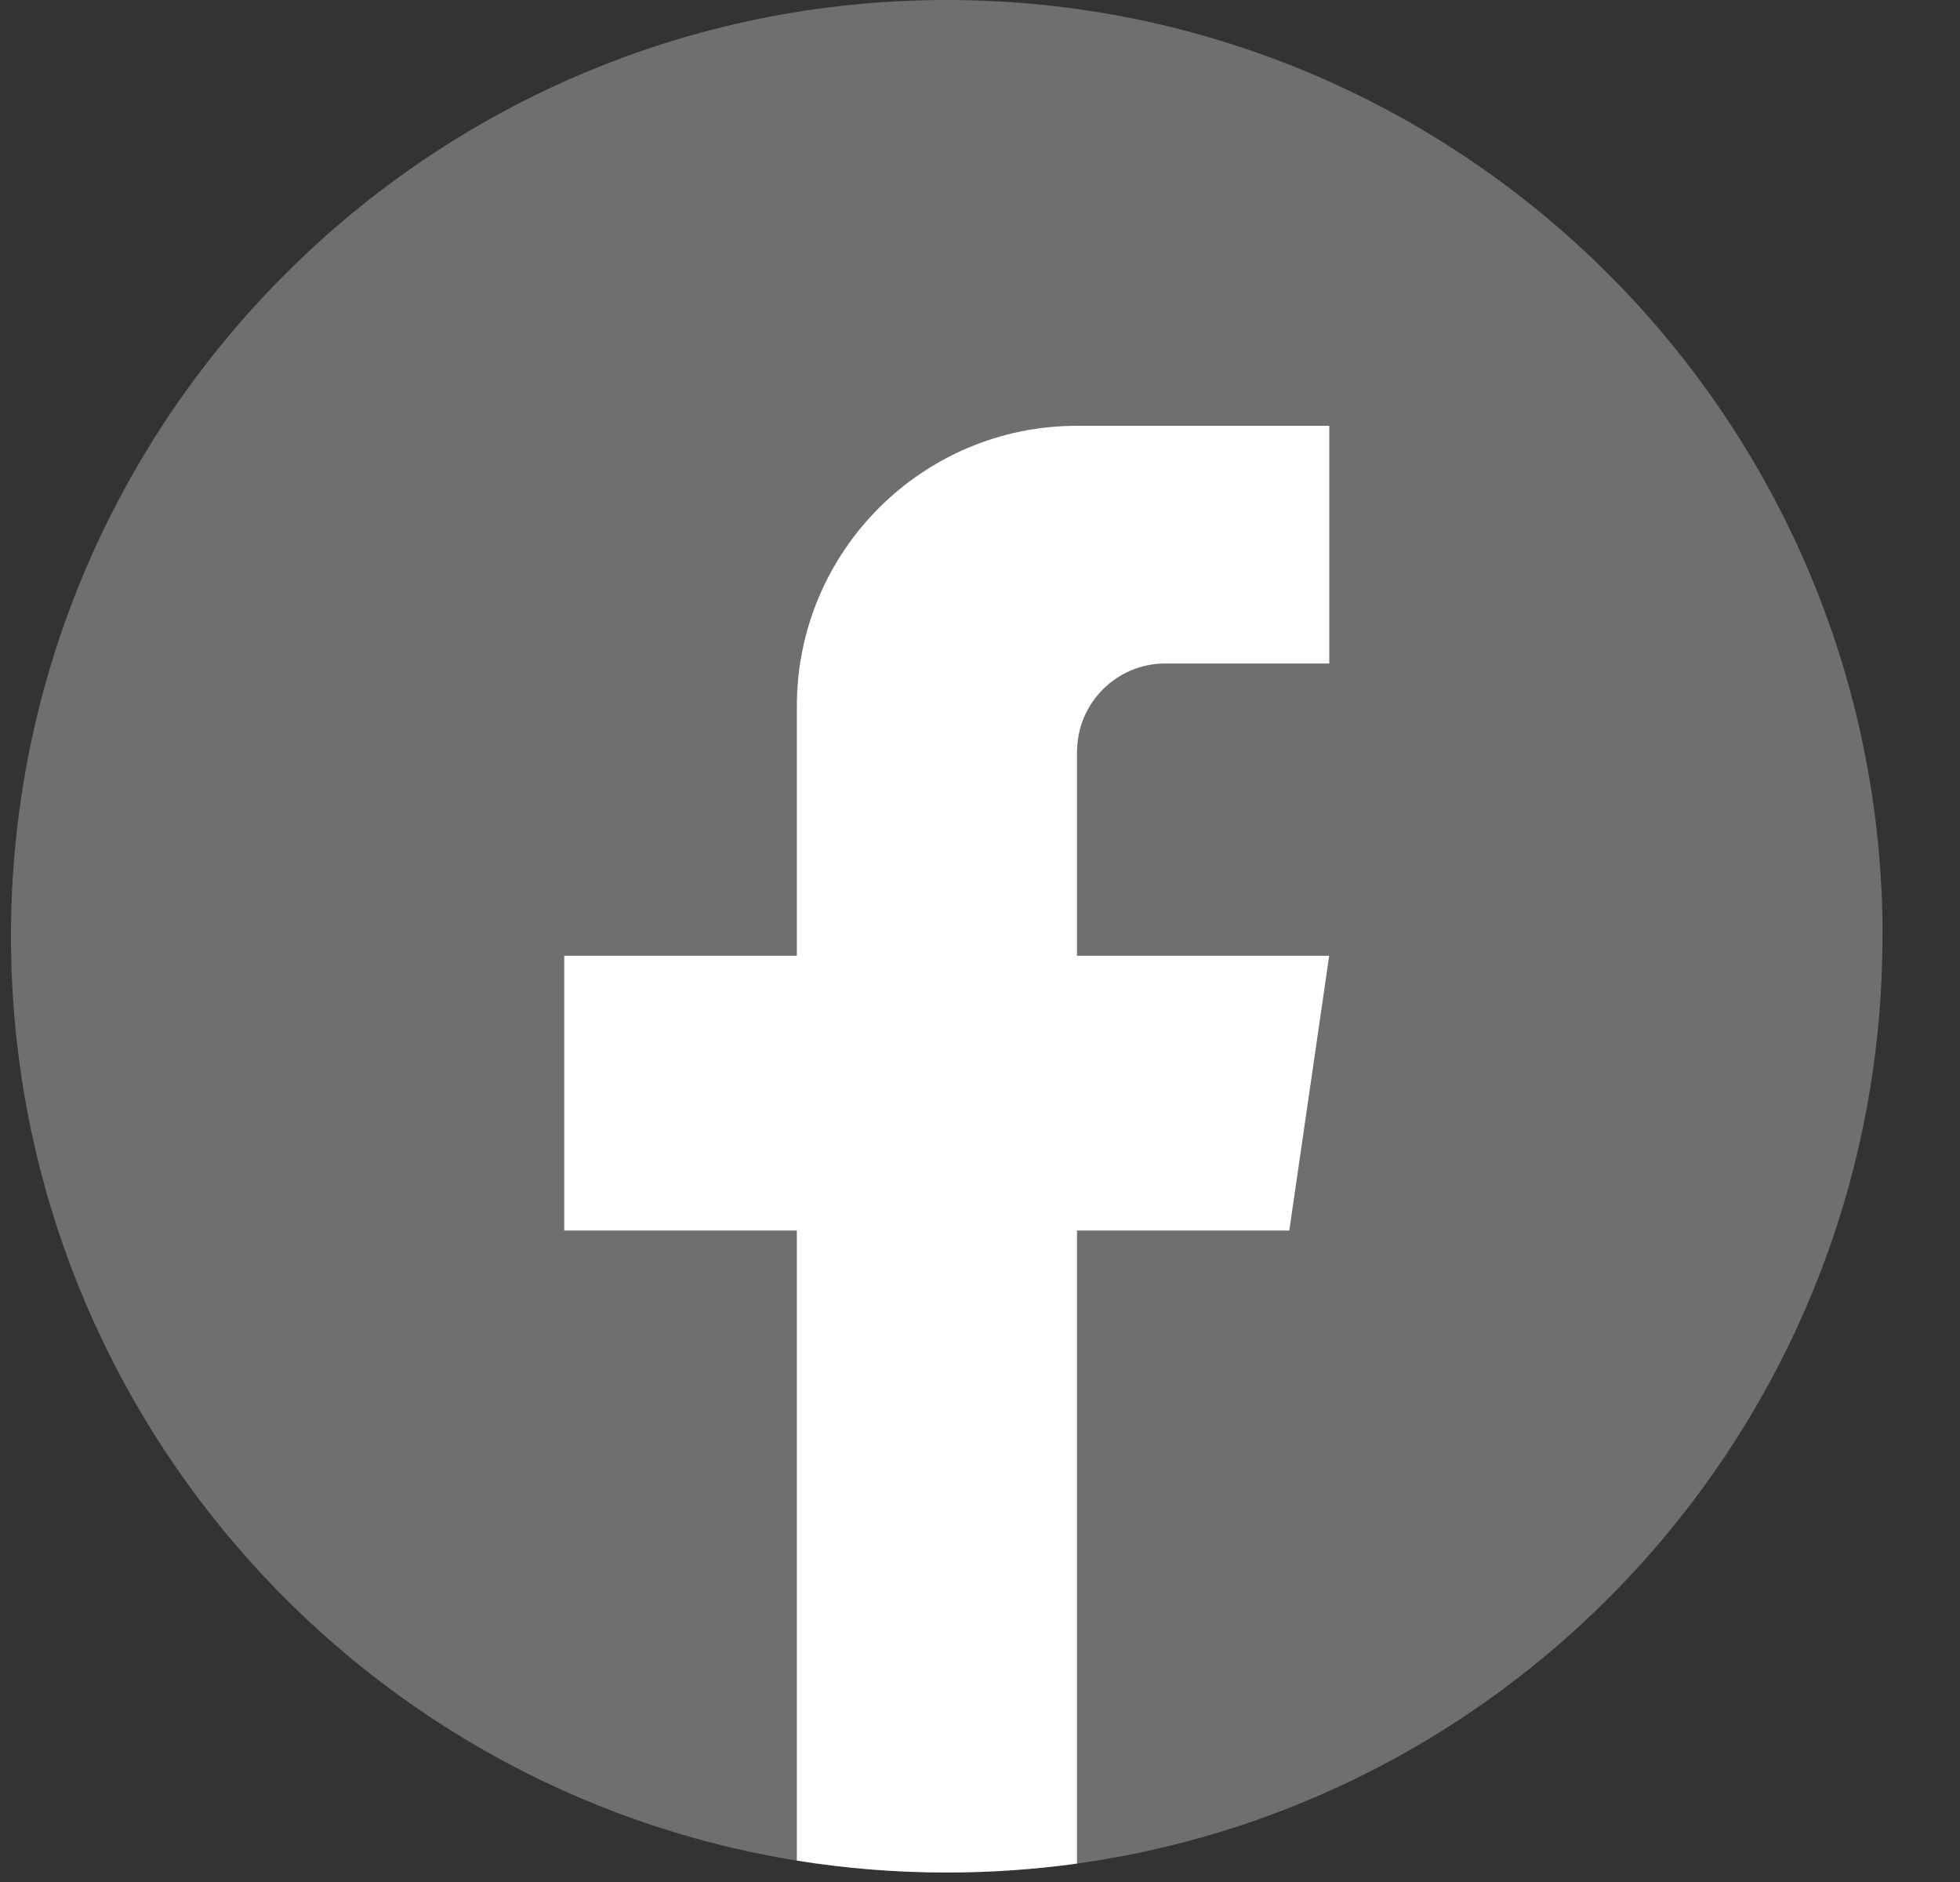
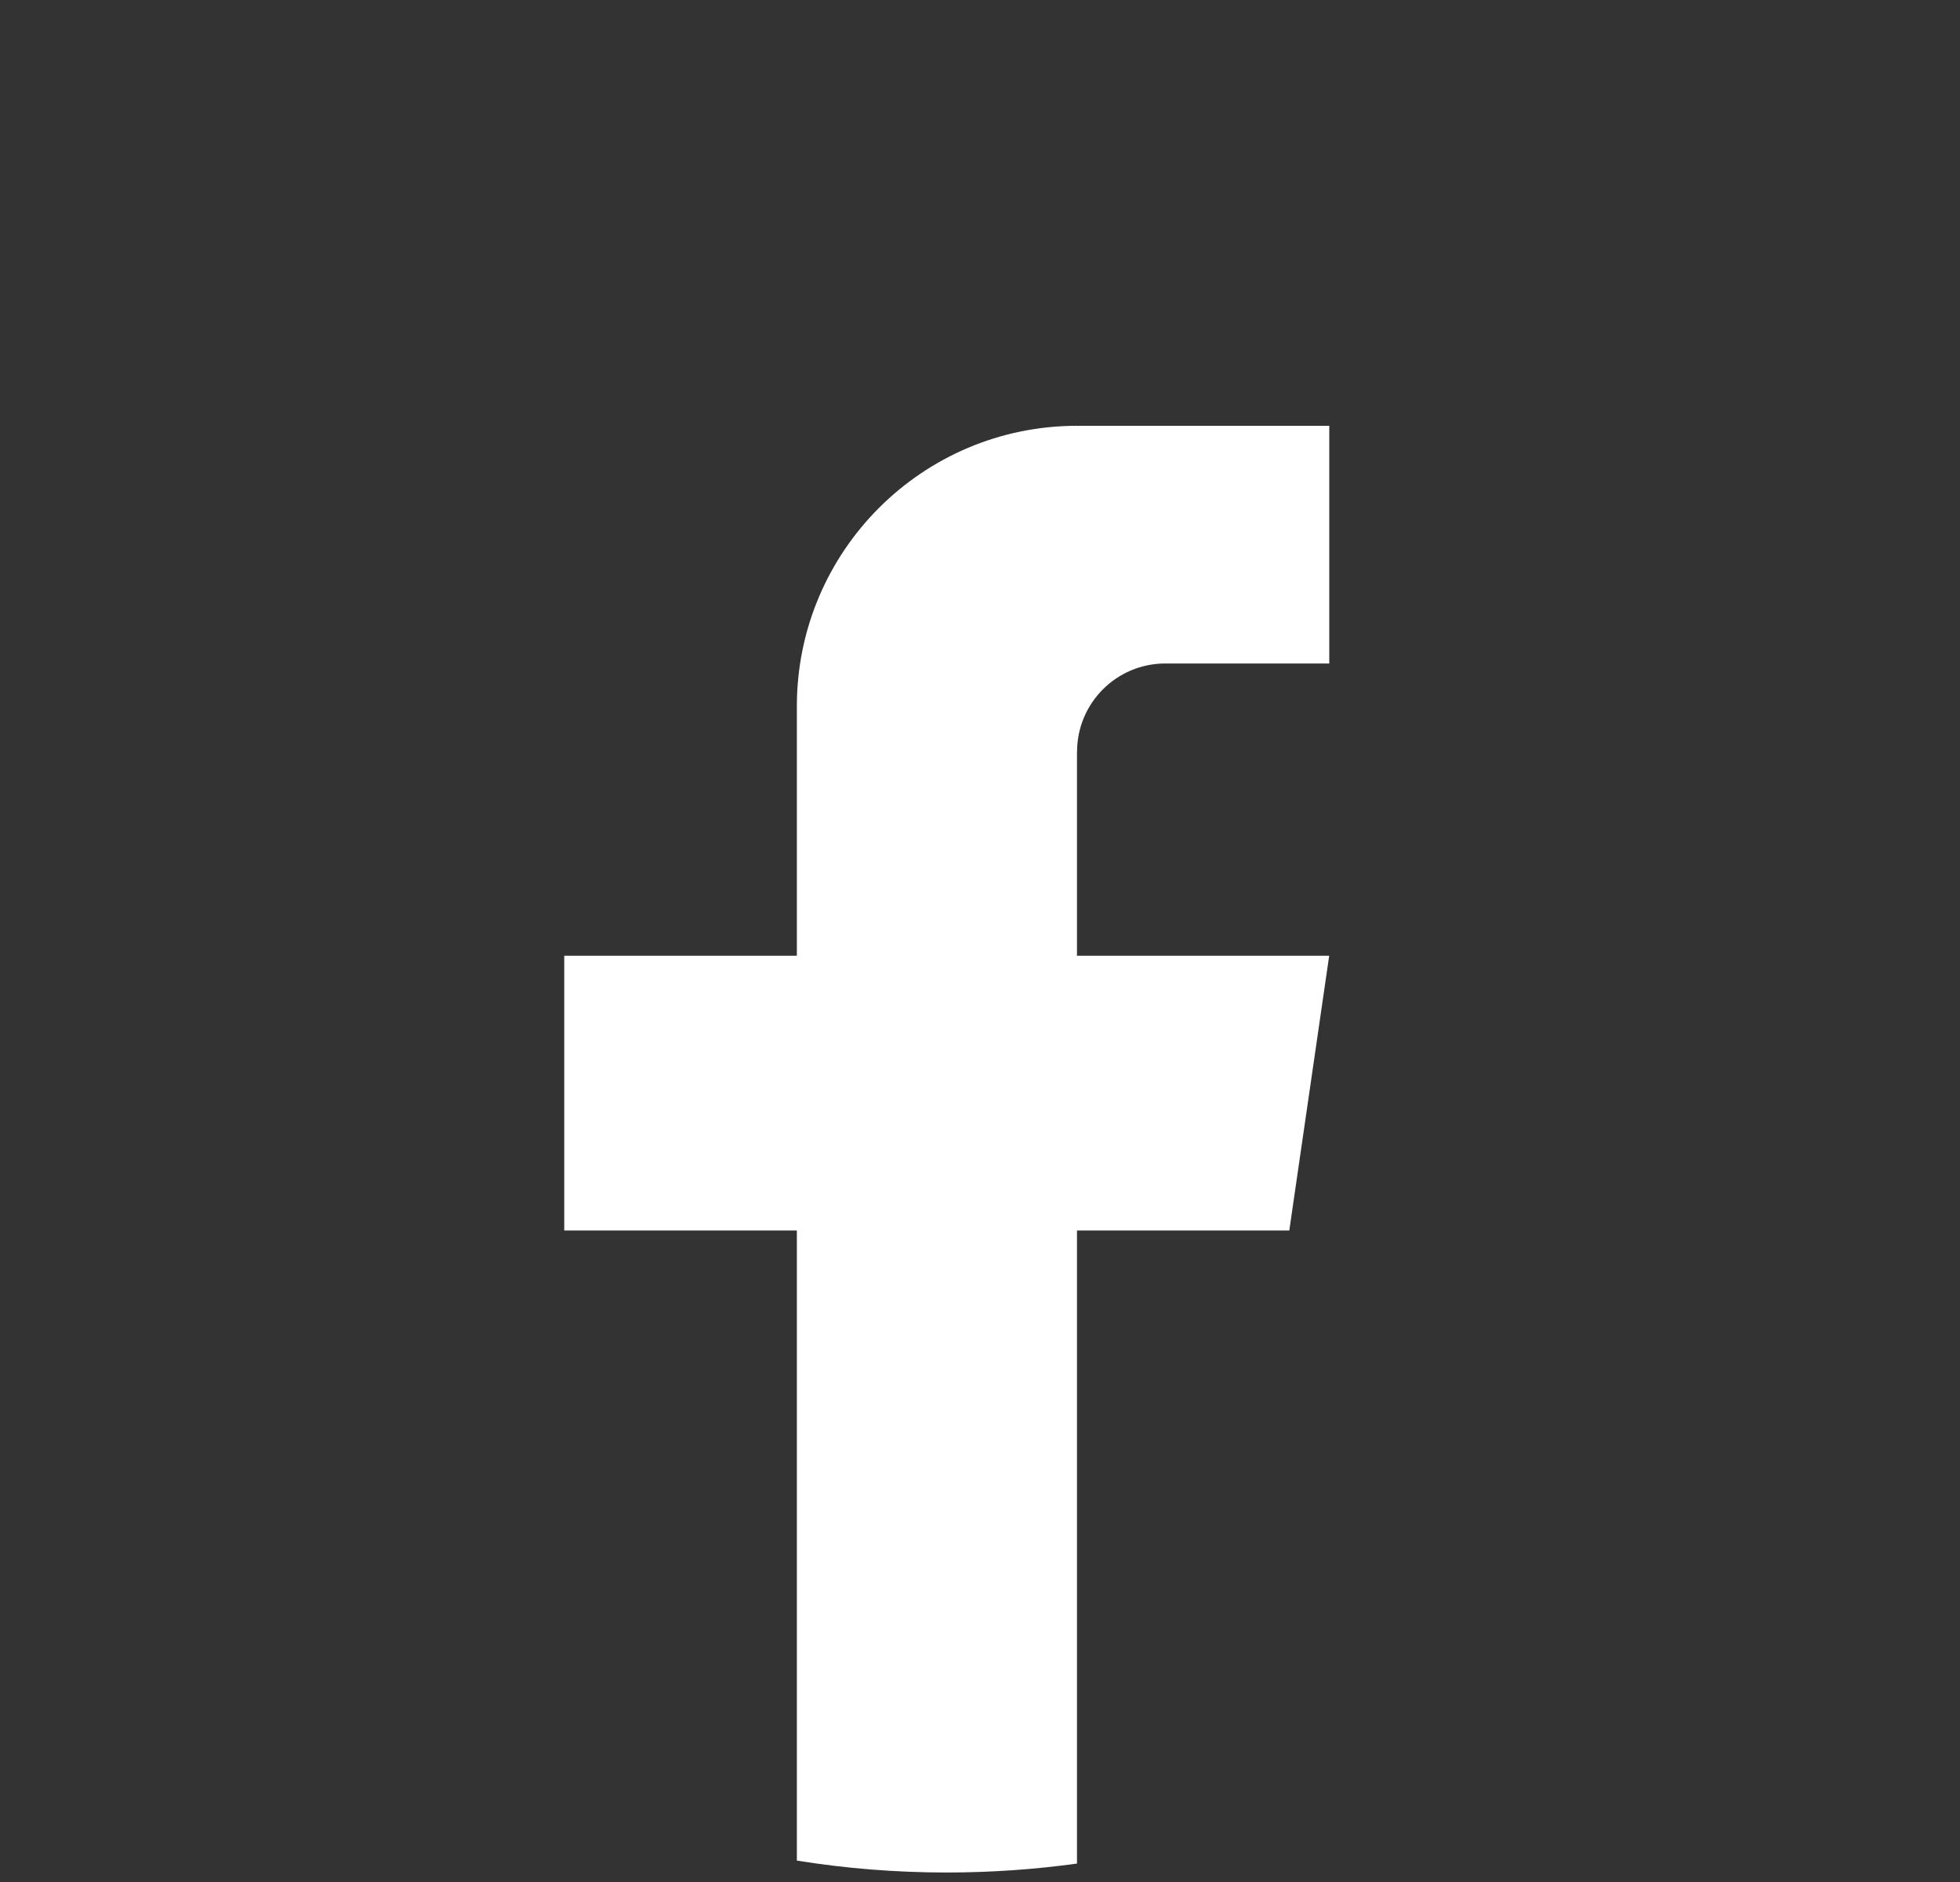
<svg xmlns="http://www.w3.org/2000/svg" width="25" height="24" viewBox="0 0 25 24" fill="none">
  <rect x="0" y="0" width="25" height="24" fill="#333333" stroke="none" />
  <g id="Group">
-     <path id="Vector" d="M24.011 11.94C24.011 17.97 19.542 22.956 13.737 23.765C13.194 23.84 12.639 23.879 12.075 23.879C11.425 23.879 10.786 23.827 10.164 23.727C4.48 22.812 0.14 17.882 0.14 11.94C0.14 5.346 5.484 0 12.076 0C18.668 0 24.013 5.346 24.013 11.94H24.011Z" fill="#706F6F" />
    <path id="Vector_2" d="M13.737 9.588V12.188H16.954L16.445 15.692H13.737V23.765C13.194 23.84 12.639 23.879 12.075 23.879C11.425 23.879 10.786 23.827 10.164 23.727V15.692H7.197V12.188H10.164V9.006C10.164 7.032 11.764 5.43 13.738 5.43V5.432C13.744 5.432 13.749 5.43 13.755 5.43H16.955V8.461H14.864C14.242 8.461 13.738 8.965 13.738 9.587L13.737 9.588Z" fill="white" />
  </g>
</svg>